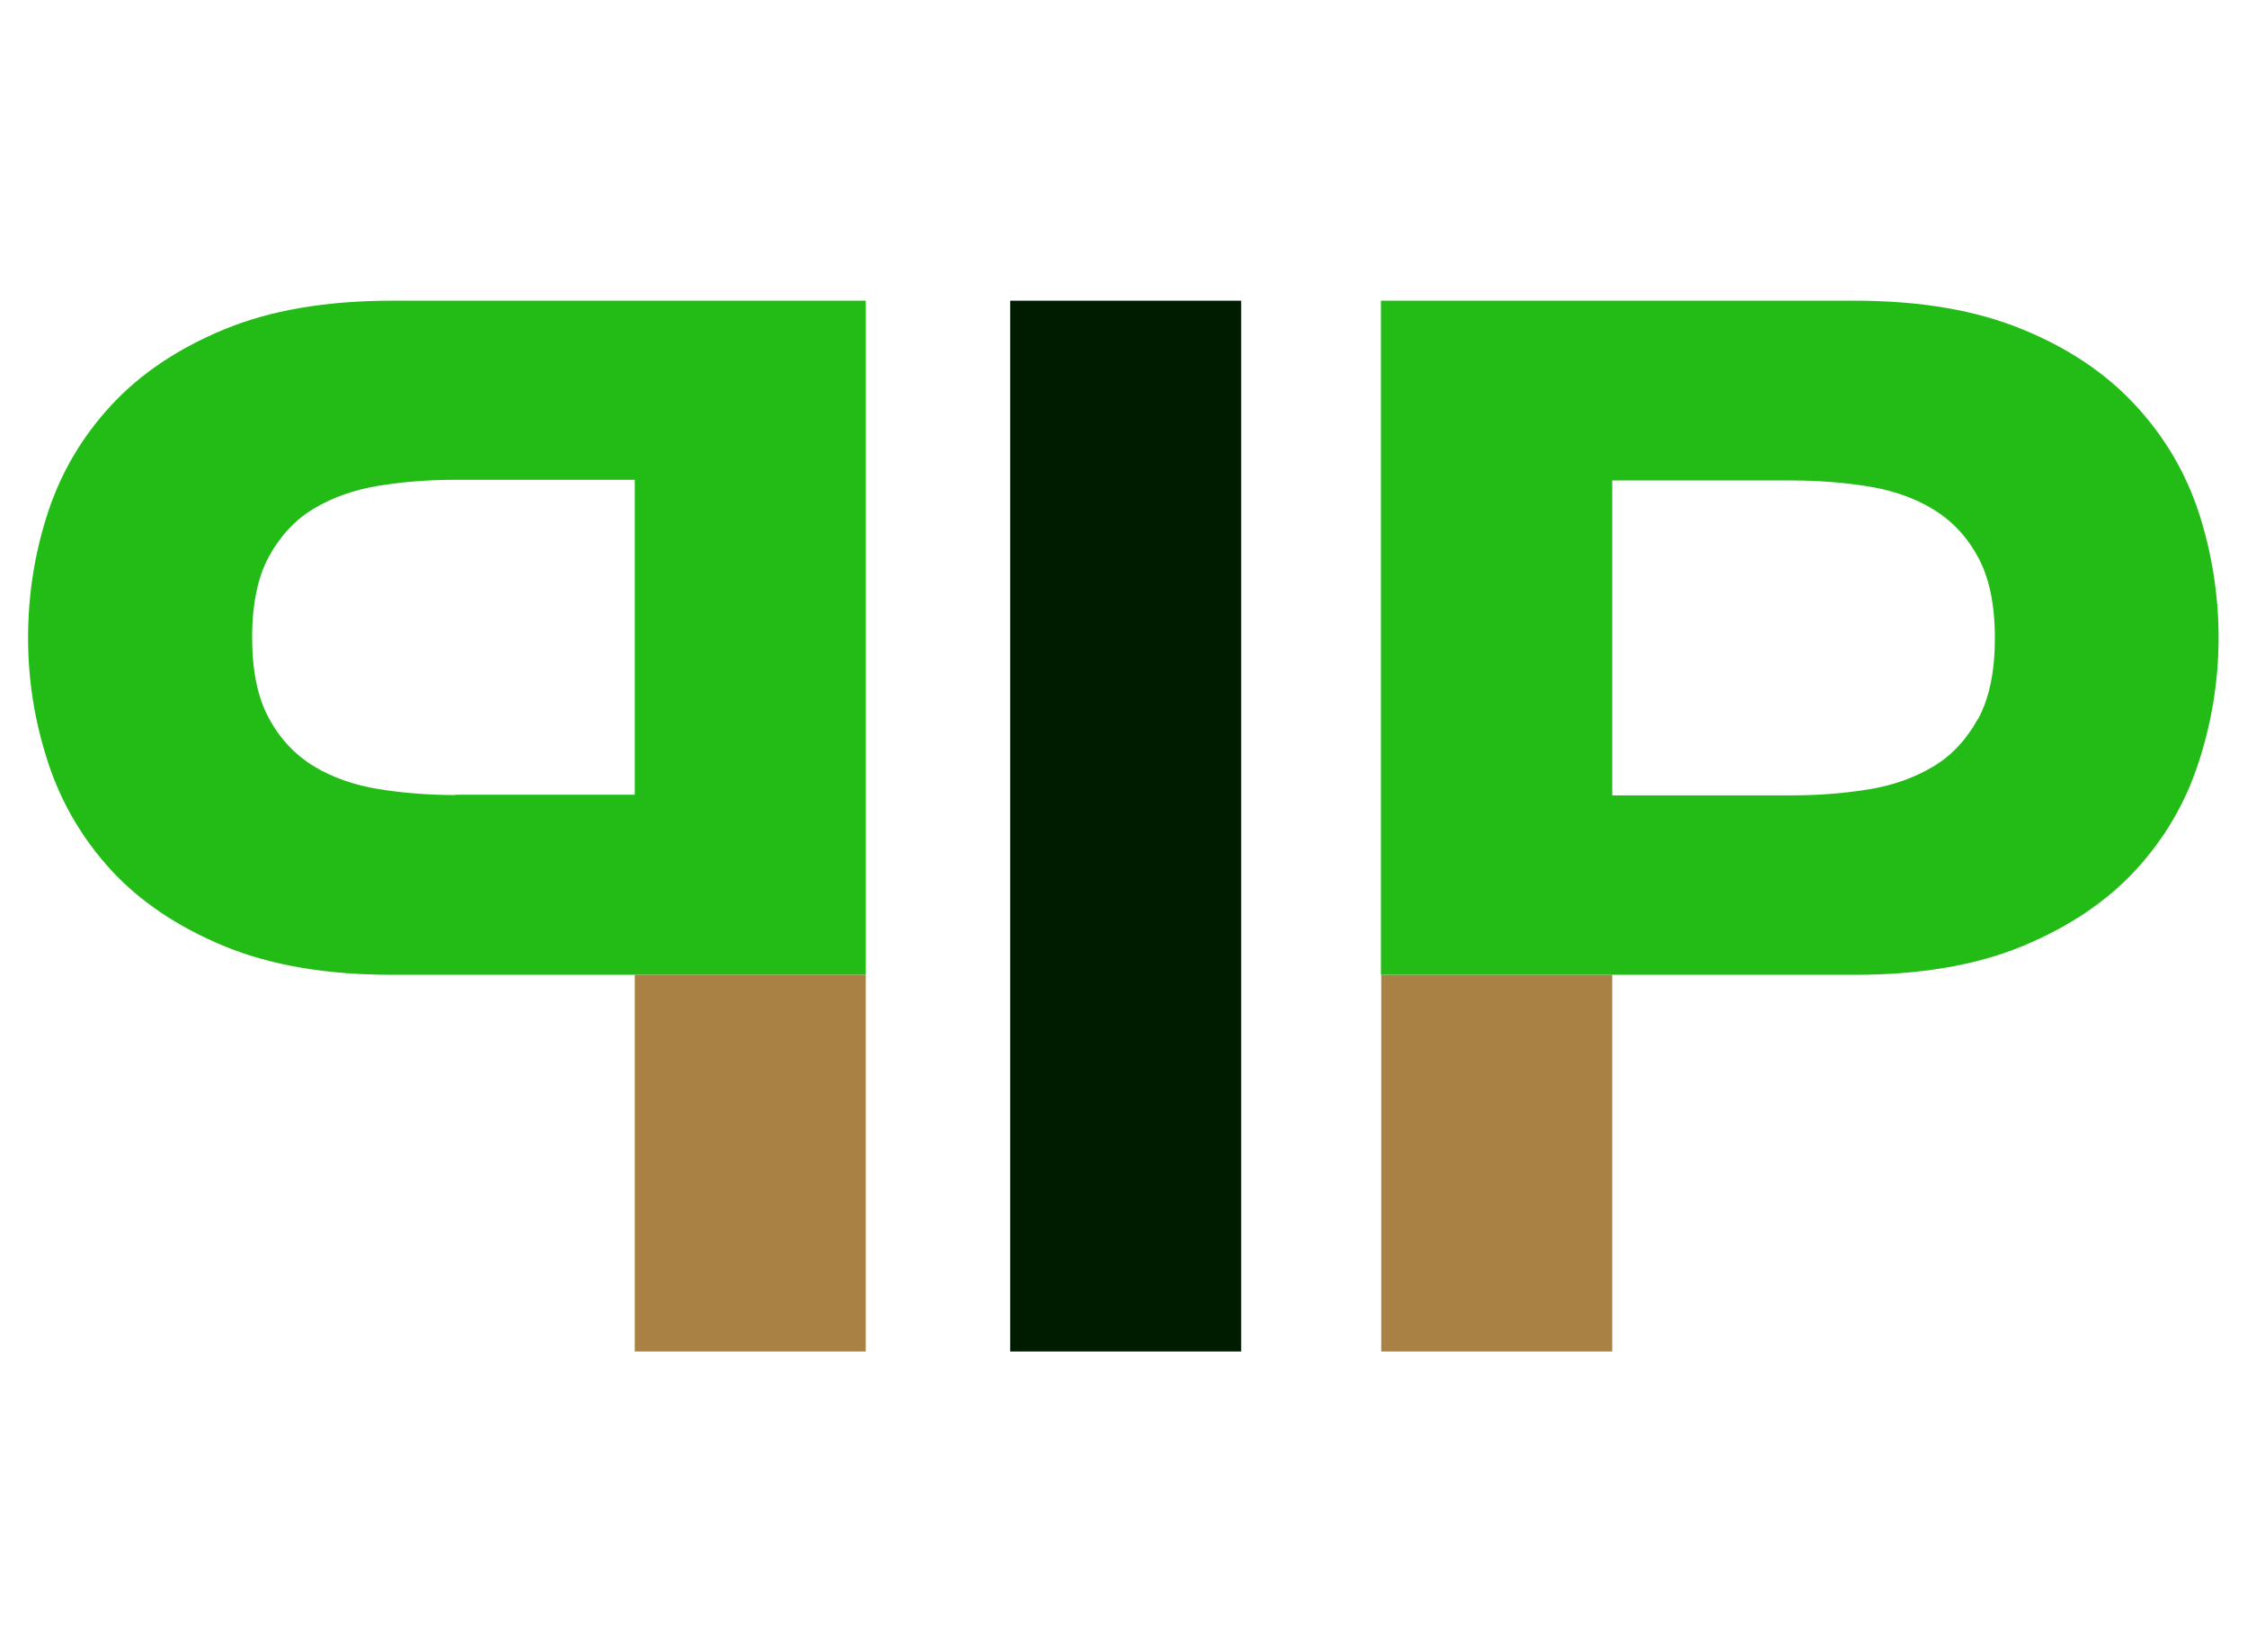
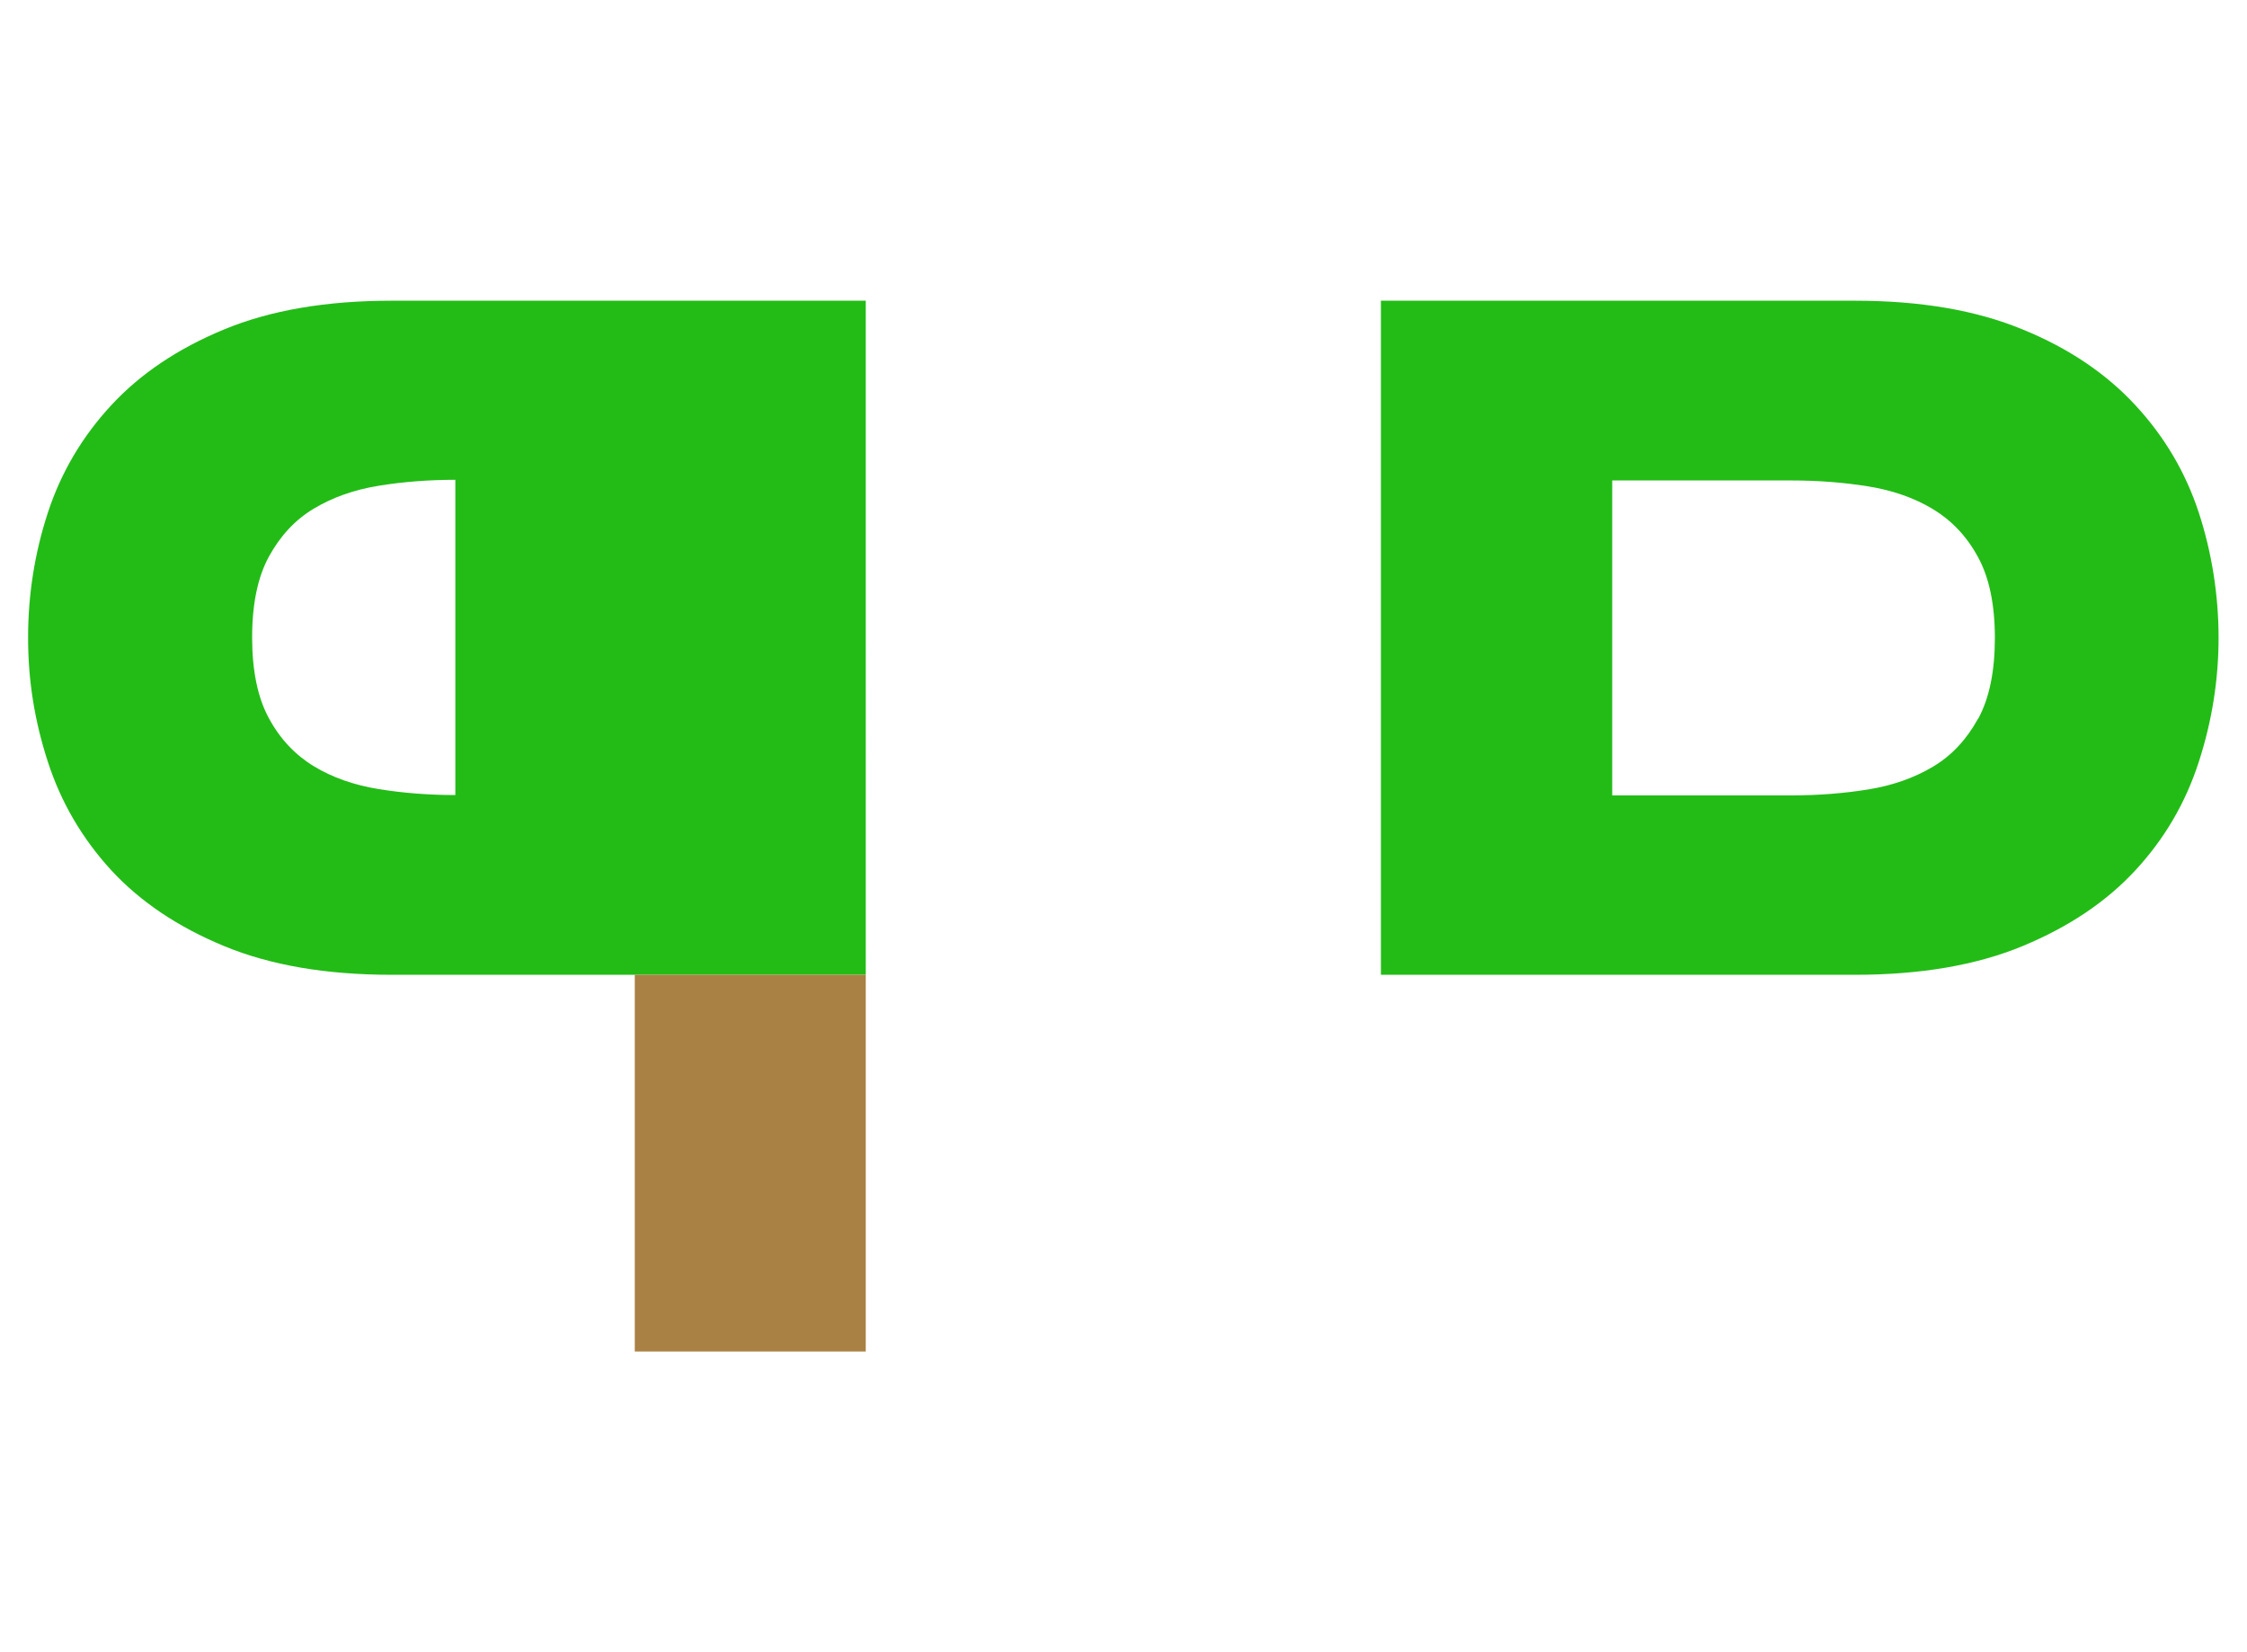
<svg xmlns="http://www.w3.org/2000/svg" id="Layer_1" data-name="Layer 1" viewBox="0 0 68 50">
  <defs>
    <style>      .cls-1 {        fill: none;      }      .cls-2 {        fill: #aa8144;      }      .cls-3 {        fill: #001c00;      }      .cls-4 {        fill: #23bc17;      }    </style>
  </defs>
  <path class="cls-1" d="M58.5,15.4c-.57-.34-1.22-.57-1.96-.69-.74-.12-1.51-.18-2.32-.18h-5.43v9.53h5.43c.8,0,1.58-.06,2.32-.18.74-.12,1.4-.35,1.96-.69.56-.34,1.02-.82,1.36-1.45.34-.62.51-1.44.51-2.45s-.17-1.83-.51-2.45c-.34-.62-.79-1.11-1.36-1.45Z" />
  <path class="cls-1" d="M13.78,14.53c-.8,0-1.58.06-2.32.18-.74.12-1.4.35-1.96.69-.56.34-1.02.82-1.36,1.45-.34.62-.51,1.44-.51,2.45s.17,1.83.51,2.45c.34.62.79,1.11,1.36,1.45.57.34,1.22.57,1.96.69.74.12,1.51.18,2.32.18h5.43v-9.53h-5.43Z" />
-   <path class="cls-4" d="M11.86,9.1c-1.99,0-3.68.29-5.08.87-1.4.58-2.53,1.34-3.41,2.29-.88.95-1.52,2.03-1.92,3.25-.4,1.22-.6,2.48-.6,3.79s.2,2.53.6,3.76c.4,1.23,1.04,2.32,1.92,3.28.88.95,2.01,1.71,3.41,2.29,1.4.58,3.09.87,5.08.87h14.34V9.1h-14.34ZM13.78,24.06c-.8,0-1.58-.06-2.32-.18-.74-.12-1.4-.35-1.96-.69-.56-.34-1.02-.82-1.36-1.45-.34-.62-.51-1.44-.51-2.45s.17-1.83.51-2.45c.34-.62.79-1.11,1.36-1.45.57-.34,1.22-.57,1.96-.69.74-.12,1.51-.18,2.32-.18h5.43v9.53h-5.43Z" />
+   <path class="cls-4" d="M11.86,9.1c-1.99,0-3.68.29-5.08.87-1.4.58-2.53,1.34-3.41,2.29-.88.95-1.52,2.03-1.92,3.25-.4,1.22-.6,2.48-.6,3.79s.2,2.53.6,3.76c.4,1.23,1.04,2.32,1.92,3.28.88.95,2.01,1.71,3.41,2.29,1.4.58,3.09.87,5.08.87h14.34V9.1h-14.34ZM13.78,24.06c-.8,0-1.58-.06-2.32-.18-.74-.12-1.4-.35-1.96-.69-.56-.34-1.02-.82-1.36-1.45-.34-.62-.51-1.44-.51-2.45s.17-1.83.51-2.45c.34-.62.79-1.11,1.36-1.45.57-.34,1.22-.57,1.96-.69.74-.12,1.51-.18,2.32-.18h5.43h-5.43Z" />
  <rect class="cls-2" x="19.21" y="29.5" width="6.99" height="11.4" />
-   <polygon class="cls-3" points="30.57 9.1 30.57 29.5 30.57 40.9 37.56 40.9 37.56 29.5 37.56 9.1 30.57 9.1" />
-   <rect class="cls-2" x="41.8" y="29.5" width="6.99" height="11.4" />
  <path class="cls-4" d="M66.54,15.51c-.4-1.22-1.04-2.3-1.92-3.25-.88-.95-2.01-1.72-3.41-2.29-1.4-.58-3.09-.87-5.08-.87h-14.34v20.4h14.34c1.99,0,3.68-.29,5.08-.87,1.4-.58,2.53-1.34,3.41-2.29.88-.95,1.52-2.04,1.92-3.28.4-1.23.6-2.49.6-3.76s-.2-2.57-.6-3.79ZM59.86,21.75c-.34.62-.79,1.11-1.36,1.45-.57.34-1.22.57-1.96.69-.74.12-1.51.18-2.32.18h-5.43v-9.53h5.43c.8,0,1.58.06,2.32.18.74.12,1.4.35,1.96.69.56.34,1.02.82,1.36,1.45.34.62.51,1.44.51,2.45s-.17,1.83-.51,2.45Z" />
</svg>